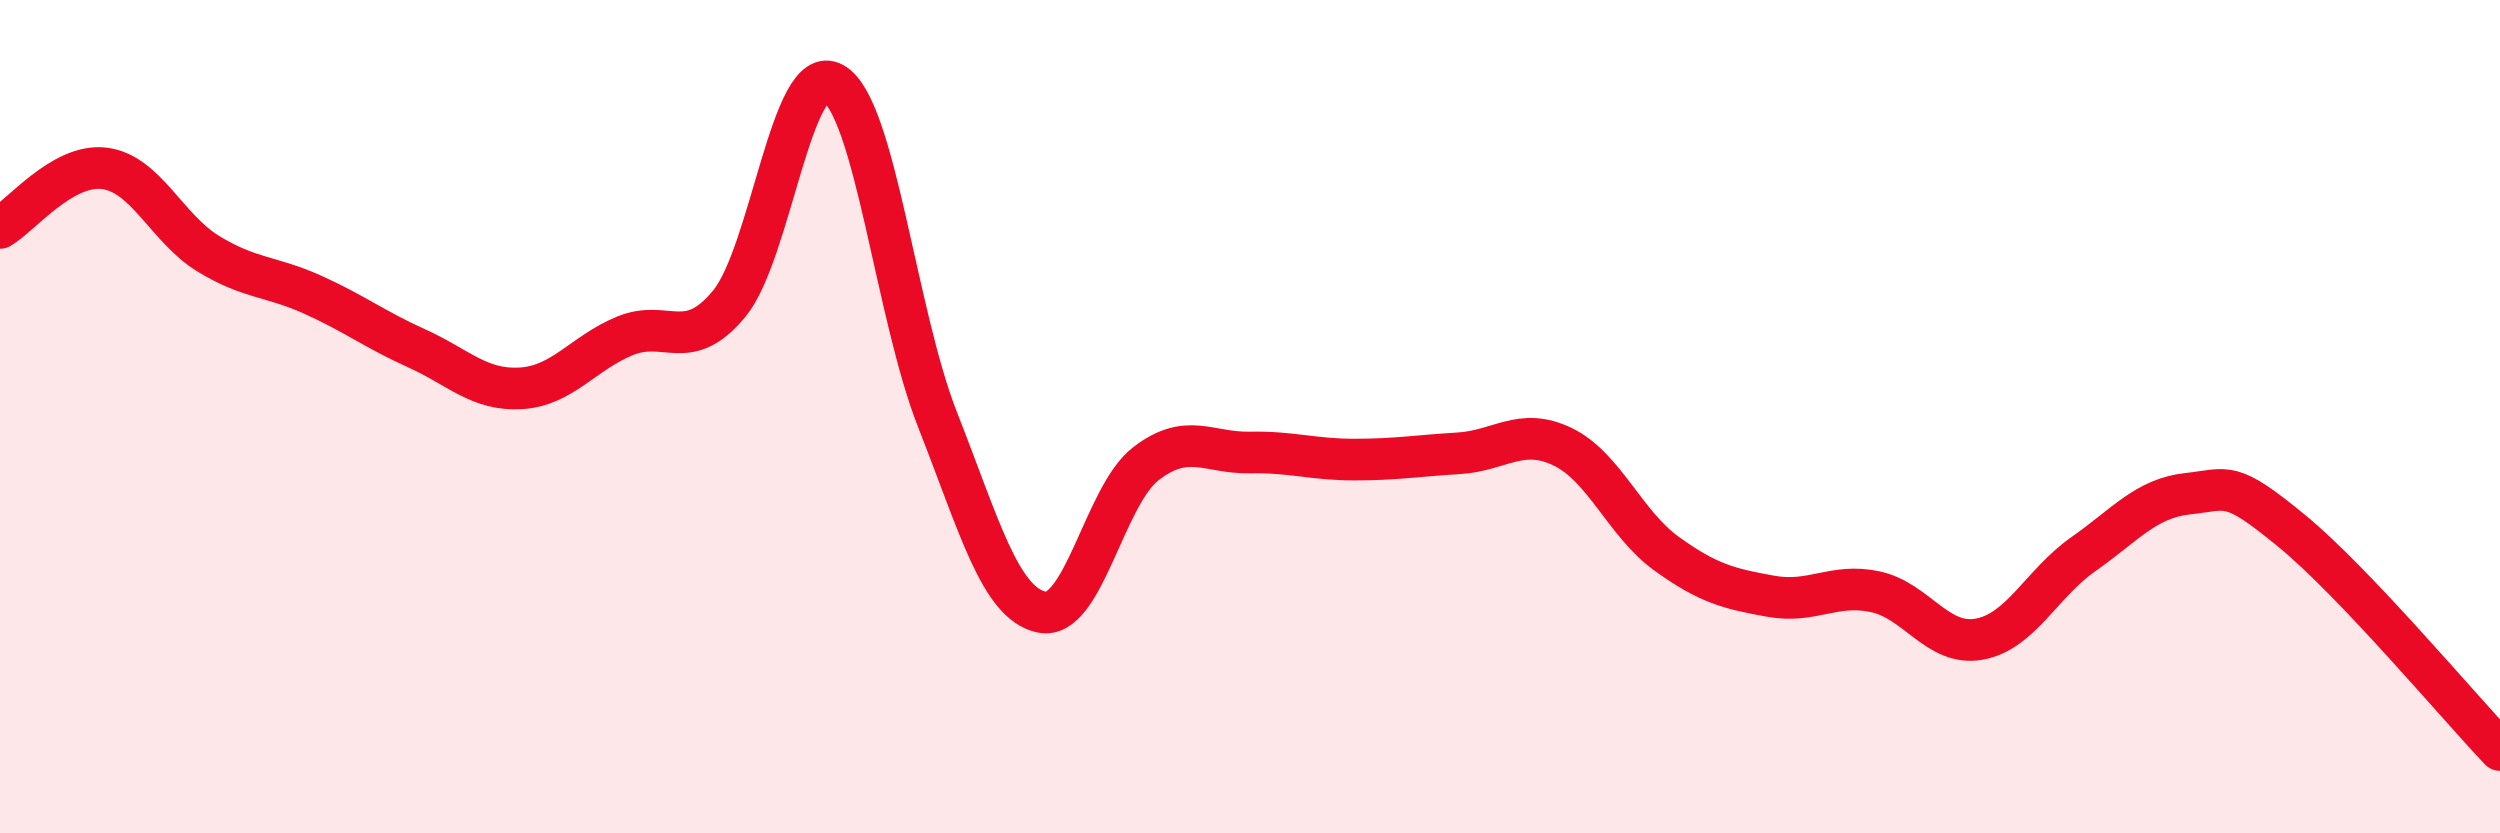
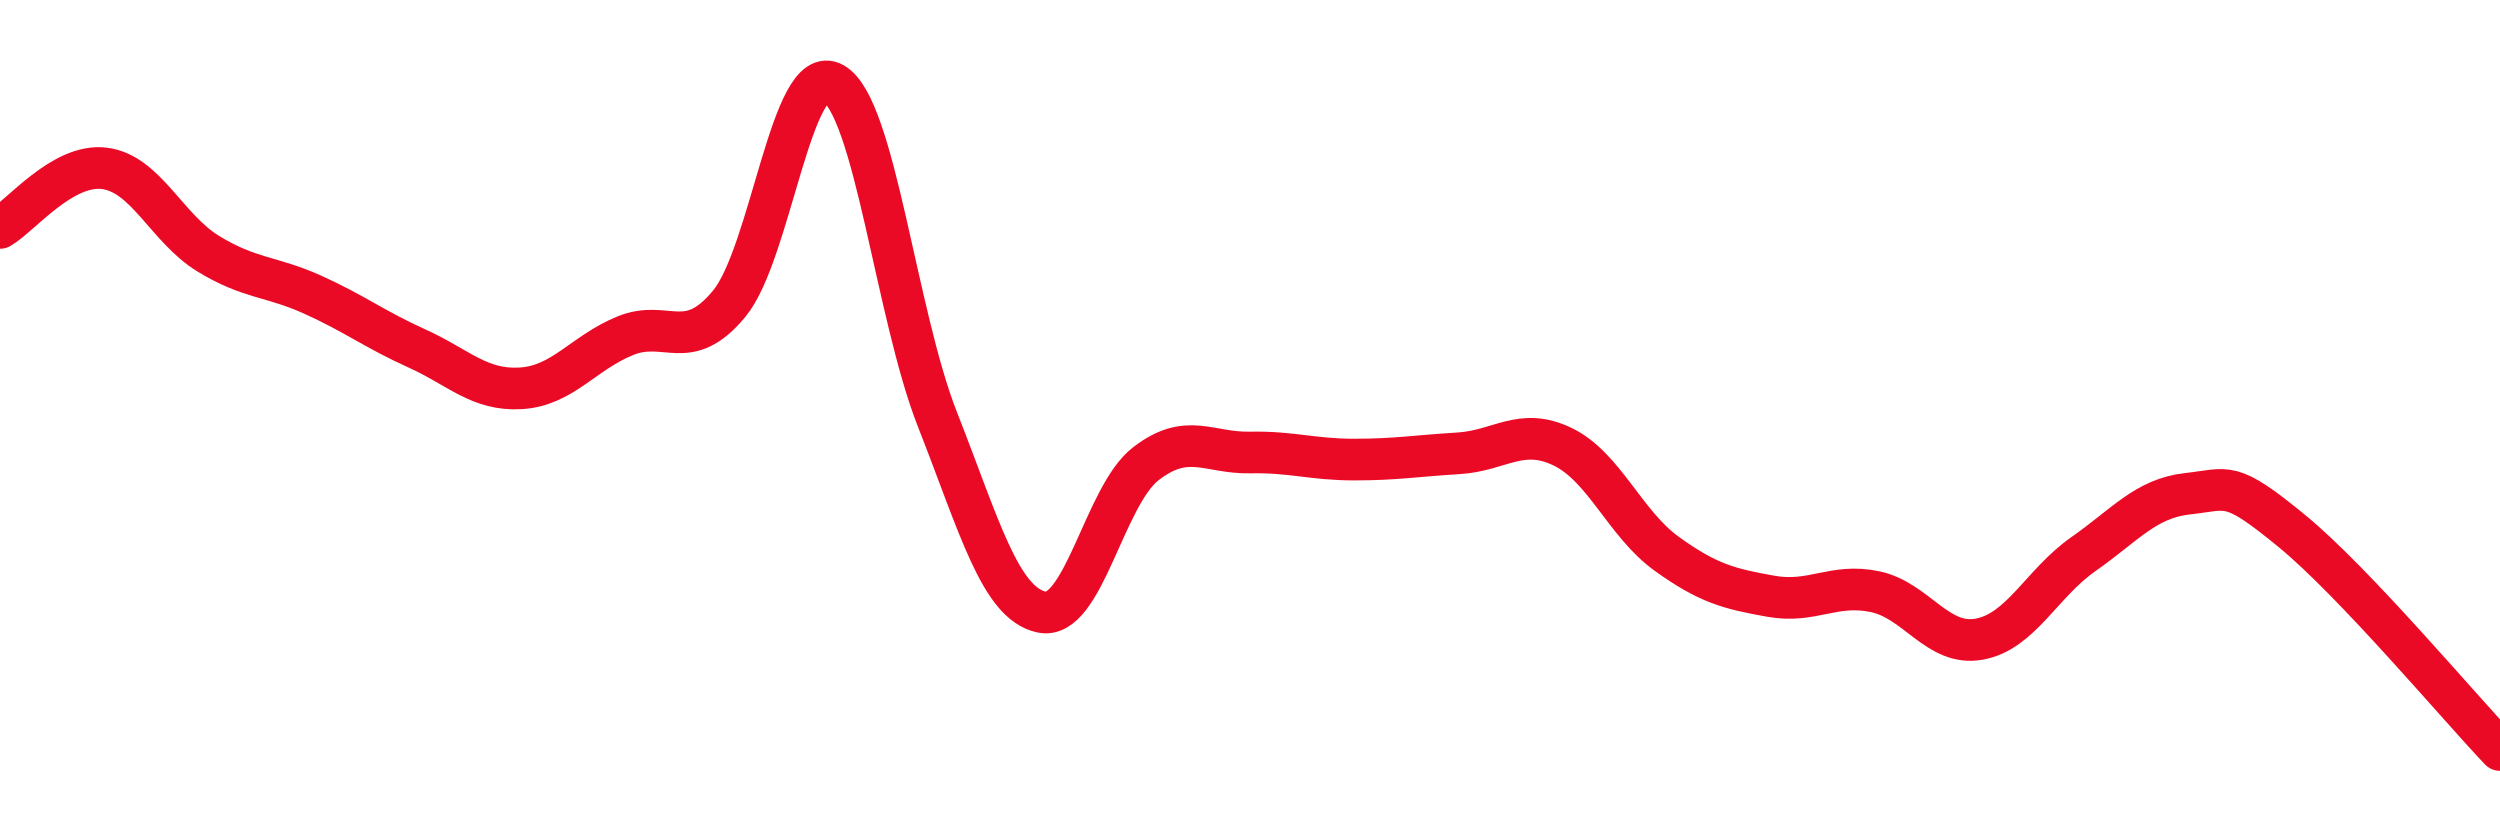
<svg xmlns="http://www.w3.org/2000/svg" width="60" height="20" viewBox="0 0 60 20">
-   <path d="M 0,5.47 C 0.5,5.18 1.5,3.92 2.5,4.04 C 3.5,4.16 4,5.48 5,6.09 C 6,6.7 6.5,6.62 7.5,7.07 C 8.5,7.52 9,7.91 10,8.36 C 11,8.81 11.5,9.38 12.5,9.32 C 13.5,9.26 14,8.47 15,8.06 C 16,7.65 16.5,8.5 17.5,7.29 C 18.5,6.08 19,1.44 20,2 C 21,2.56 21.5,7.53 22.5,10.07 C 23.5,12.61 24,14.48 25,14.69 C 26,14.9 26.5,11.9 27.5,11.13 C 28.5,10.36 29,10.88 30,10.86 C 31,10.84 31.5,11.03 32.5,11.03 C 33.5,11.03 34,10.94 35,10.88 C 36,10.82 36.5,10.24 37.5,10.72 C 38.5,11.2 39,12.57 40,13.29 C 41,14.01 41.5,14.13 42.5,14.31 C 43.5,14.49 44,13.99 45,14.2 C 46,14.41 46.5,15.52 47.5,15.34 C 48.5,15.16 49,14 50,13.3 C 51,12.6 51.5,11.96 52.5,11.85 C 53.5,11.74 53.5,11.51 55,12.74 C 56.5,13.97 59,16.95 60,18L60 20L0 20Z" fill="#EB0A25" opacity="0.1" stroke-linecap="round" stroke-linejoin="round" />
  <path d="M 0,5.47 C 0.5,5.18 1.5,3.92 2.5,4.04 C 3.5,4.16 4,5.48 5,6.09 C 6,6.7 6.5,6.62 7.5,7.07 C 8.5,7.52 9,7.91 10,8.36 C 11,8.81 11.5,9.38 12.5,9.32 C 13.5,9.26 14,8.47 15,8.06 C 16,7.65 16.5,8.5 17.5,7.29 C 18.5,6.08 19,1.44 20,2 C 21,2.56 21.5,7.53 22.5,10.07 C 23.5,12.61 24,14.48 25,14.69 C 26,14.9 26.5,11.9 27.5,11.13 C 28.5,10.36 29,10.88 30,10.86 C 31,10.84 31.5,11.03 32.5,11.03 C 33.5,11.03 34,10.94 35,10.88 C 36,10.82 36.5,10.24 37.5,10.72 C 38.5,11.2 39,12.57 40,13.29 C 41,14.01 41.5,14.13 42.5,14.31 C 43.5,14.49 44,13.99 45,14.2 C 46,14.41 46.5,15.52 47.5,15.34 C 48.5,15.16 49,14 50,13.3 C 51,12.6 51.5,11.96 52.5,11.85 C 53.5,11.74 53.5,11.51 55,12.74 C 56.5,13.97 59,16.95 60,18" stroke="#EB0A25" stroke-width="1" fill="none" stroke-linecap="round" stroke-linejoin="round" />
</svg>